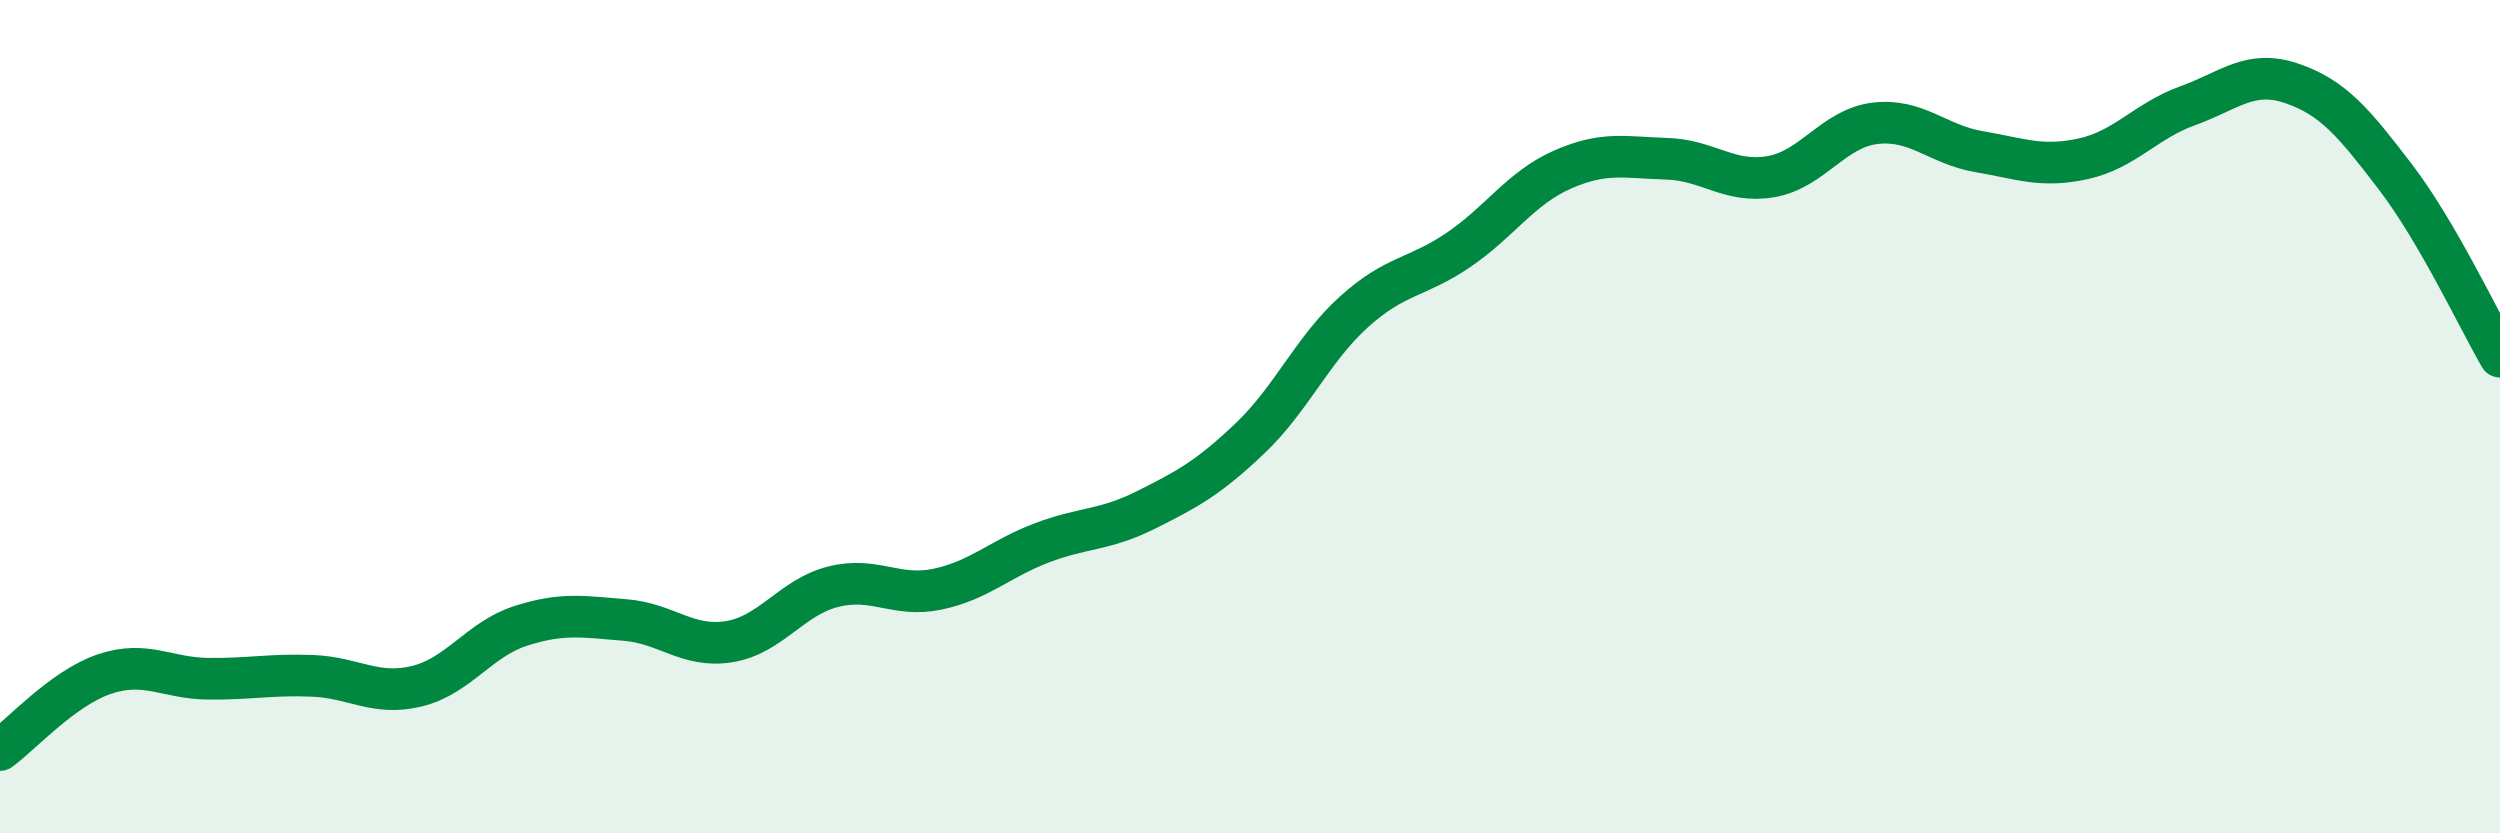
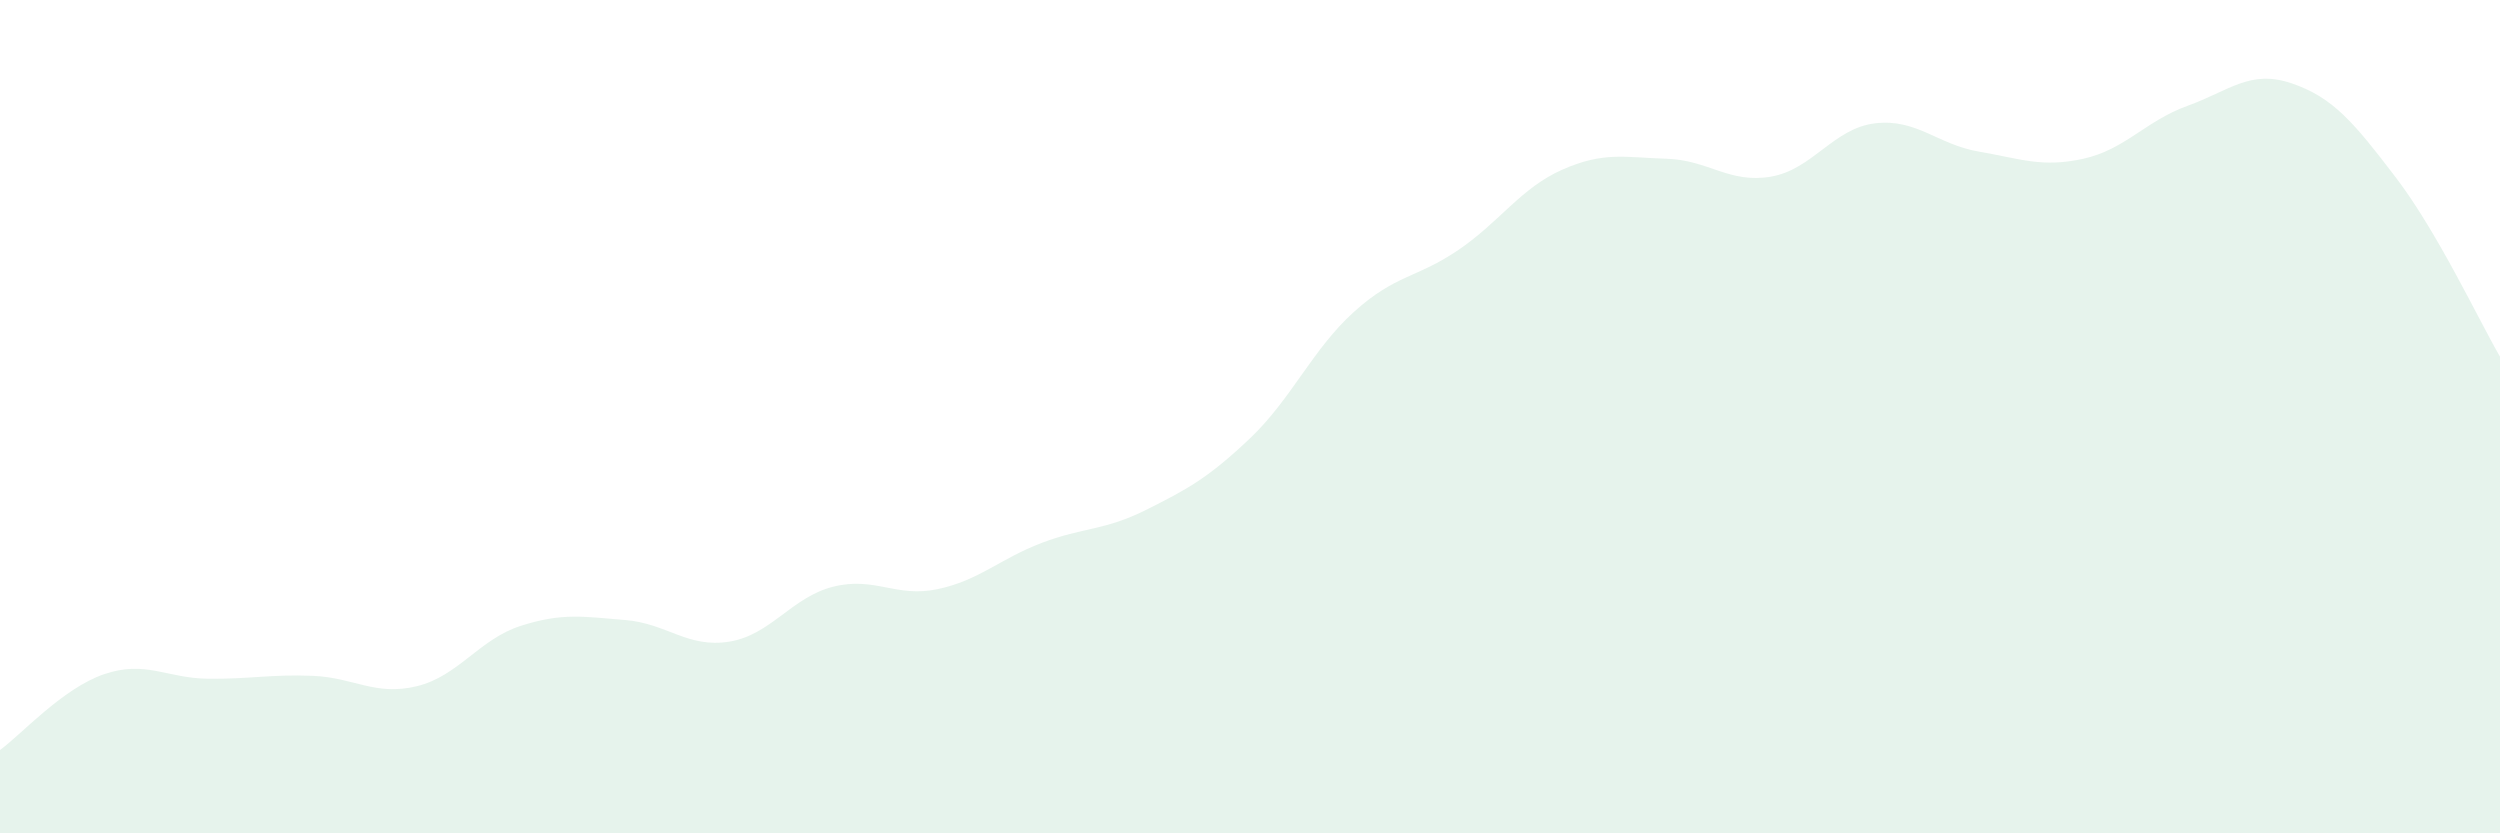
<svg xmlns="http://www.w3.org/2000/svg" width="60" height="20" viewBox="0 0 60 20">
  <path d="M 0,18 C 0.5,17.64 1.5,16.52 2.5,16.18 C 3.5,15.84 4,16.28 5,16.29 C 6,16.3 6.5,16.18 7.5,16.22 C 8.5,16.26 9,16.71 10,16.47 C 11,16.23 11.5,15.34 12.5,15.02 C 13.5,14.7 14,14.8 15,14.88 C 16,14.96 16.5,15.56 17.5,15.4 C 18.5,15.24 19,14.33 20,14.08 C 21,13.83 21.5,14.35 22.5,14.14 C 23.5,13.93 24,13.41 25,13.03 C 26,12.65 26.5,12.74 27.5,12.24 C 28.5,11.74 29,11.47 30,10.52 C 31,9.57 31.5,8.38 32.5,7.48 C 33.5,6.58 34,6.68 35,6 C 36,5.32 36.5,4.51 37.5,4.07 C 38.5,3.63 39,3.78 40,3.81 C 41,3.84 41.5,4.41 42.5,4.24 C 43.5,4.07 44,3.08 45,2.96 C 46,2.84 46.5,3.47 47.5,3.64 C 48.5,3.81 49,4.03 50,3.81 C 51,3.59 51.5,2.9 52.5,2.54 C 53.5,2.18 54,1.66 55,2 C 56,2.34 56.5,2.95 57.5,4.26 C 58.5,5.57 59.5,7.7 60,8.56L60 20L0 20Z" fill="#008740" opacity="0.1" stroke-linecap="round" stroke-linejoin="round" />
-   <path d="M 0,18 C 0.5,17.64 1.5,16.52 2.5,16.18 C 3.5,15.84 4,16.28 5,16.29 C 6,16.3 6.5,16.18 7.5,16.22 C 8.5,16.26 9,16.71 10,16.47 C 11,16.23 11.5,15.34 12.5,15.02 C 13.5,14.7 14,14.8 15,14.88 C 16,14.96 16.5,15.56 17.5,15.4 C 18.5,15.24 19,14.33 20,14.08 C 21,13.83 21.5,14.35 22.5,14.14 C 23.5,13.93 24,13.41 25,13.03 C 26,12.65 26.5,12.74 27.5,12.24 C 28.5,11.74 29,11.47 30,10.52 C 31,9.57 31.5,8.38 32.5,7.48 C 33.5,6.58 34,6.68 35,6 C 36,5.32 36.5,4.51 37.5,4.07 C 38.5,3.63 39,3.78 40,3.81 C 41,3.84 41.5,4.41 42.5,4.24 C 43.5,4.07 44,3.08 45,2.96 C 46,2.84 46.5,3.47 47.5,3.64 C 48.5,3.81 49,4.03 50,3.81 C 51,3.59 51.5,2.9 52.5,2.54 C 53.5,2.18 54,1.66 55,2 C 56,2.34 56.5,2.95 57.5,4.26 C 58.5,5.57 59.5,7.7 60,8.56" stroke="#008740" stroke-width="1" fill="none" stroke-linecap="round" stroke-linejoin="round" />
</svg>